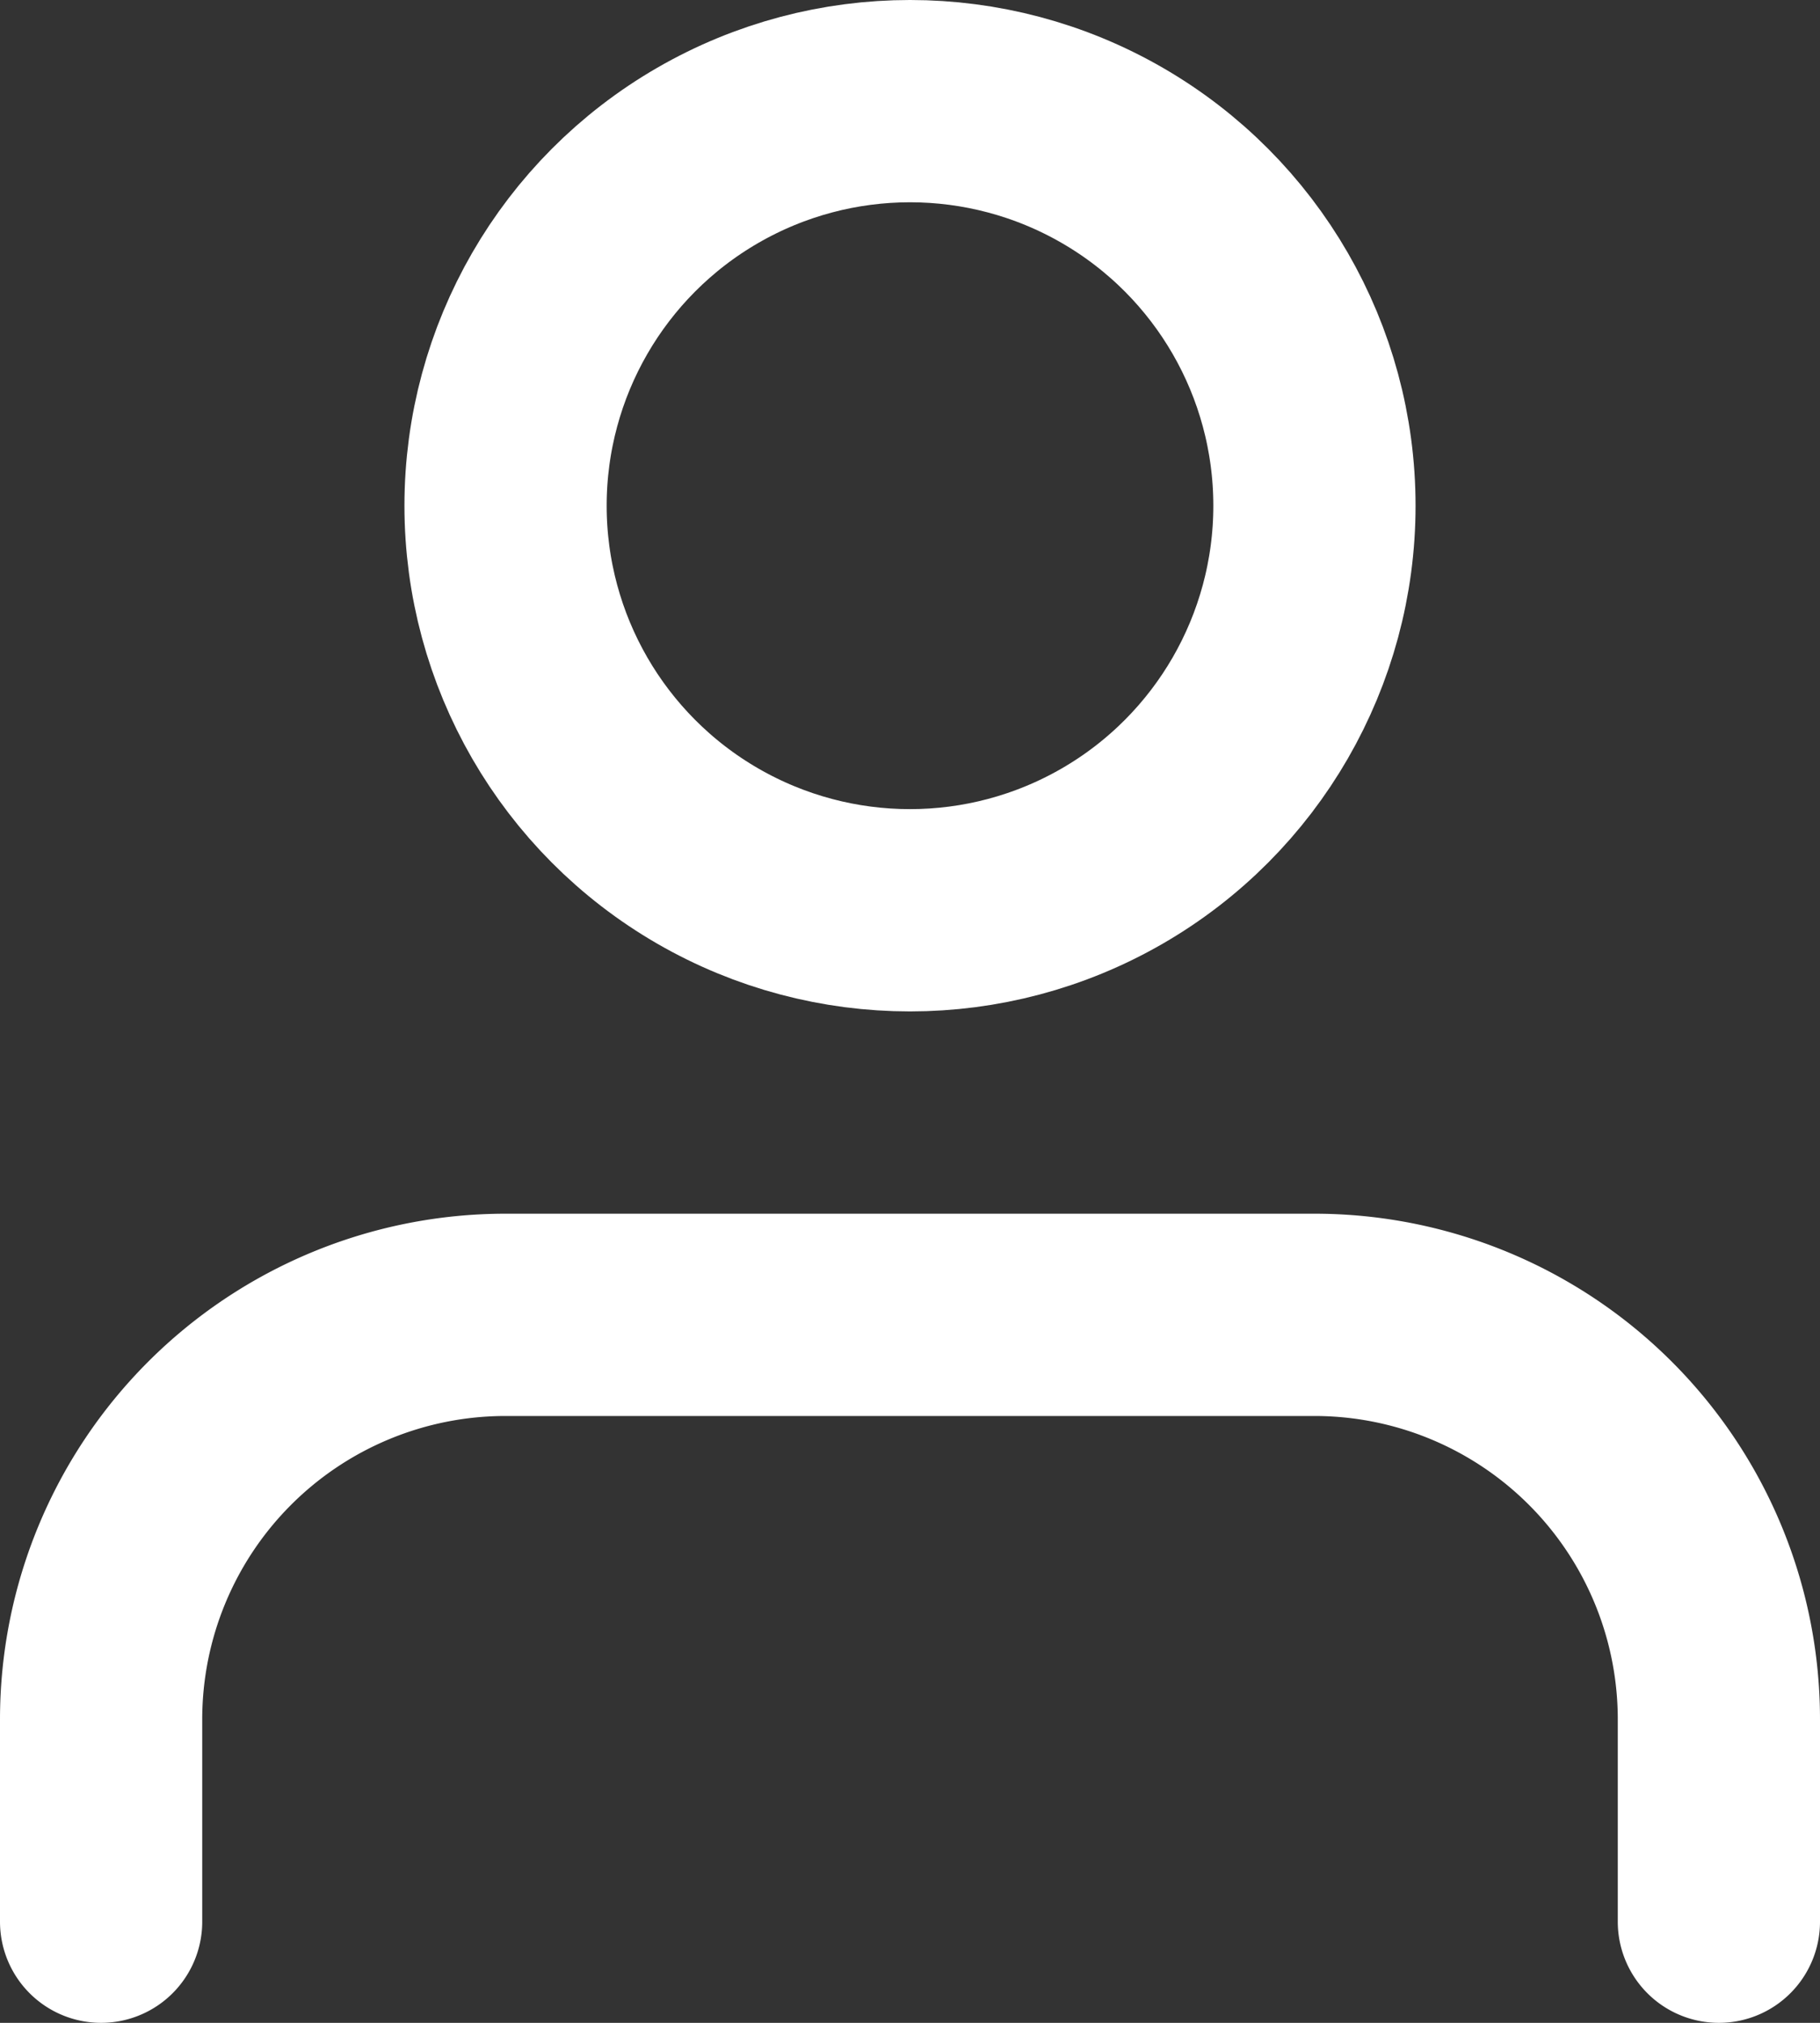
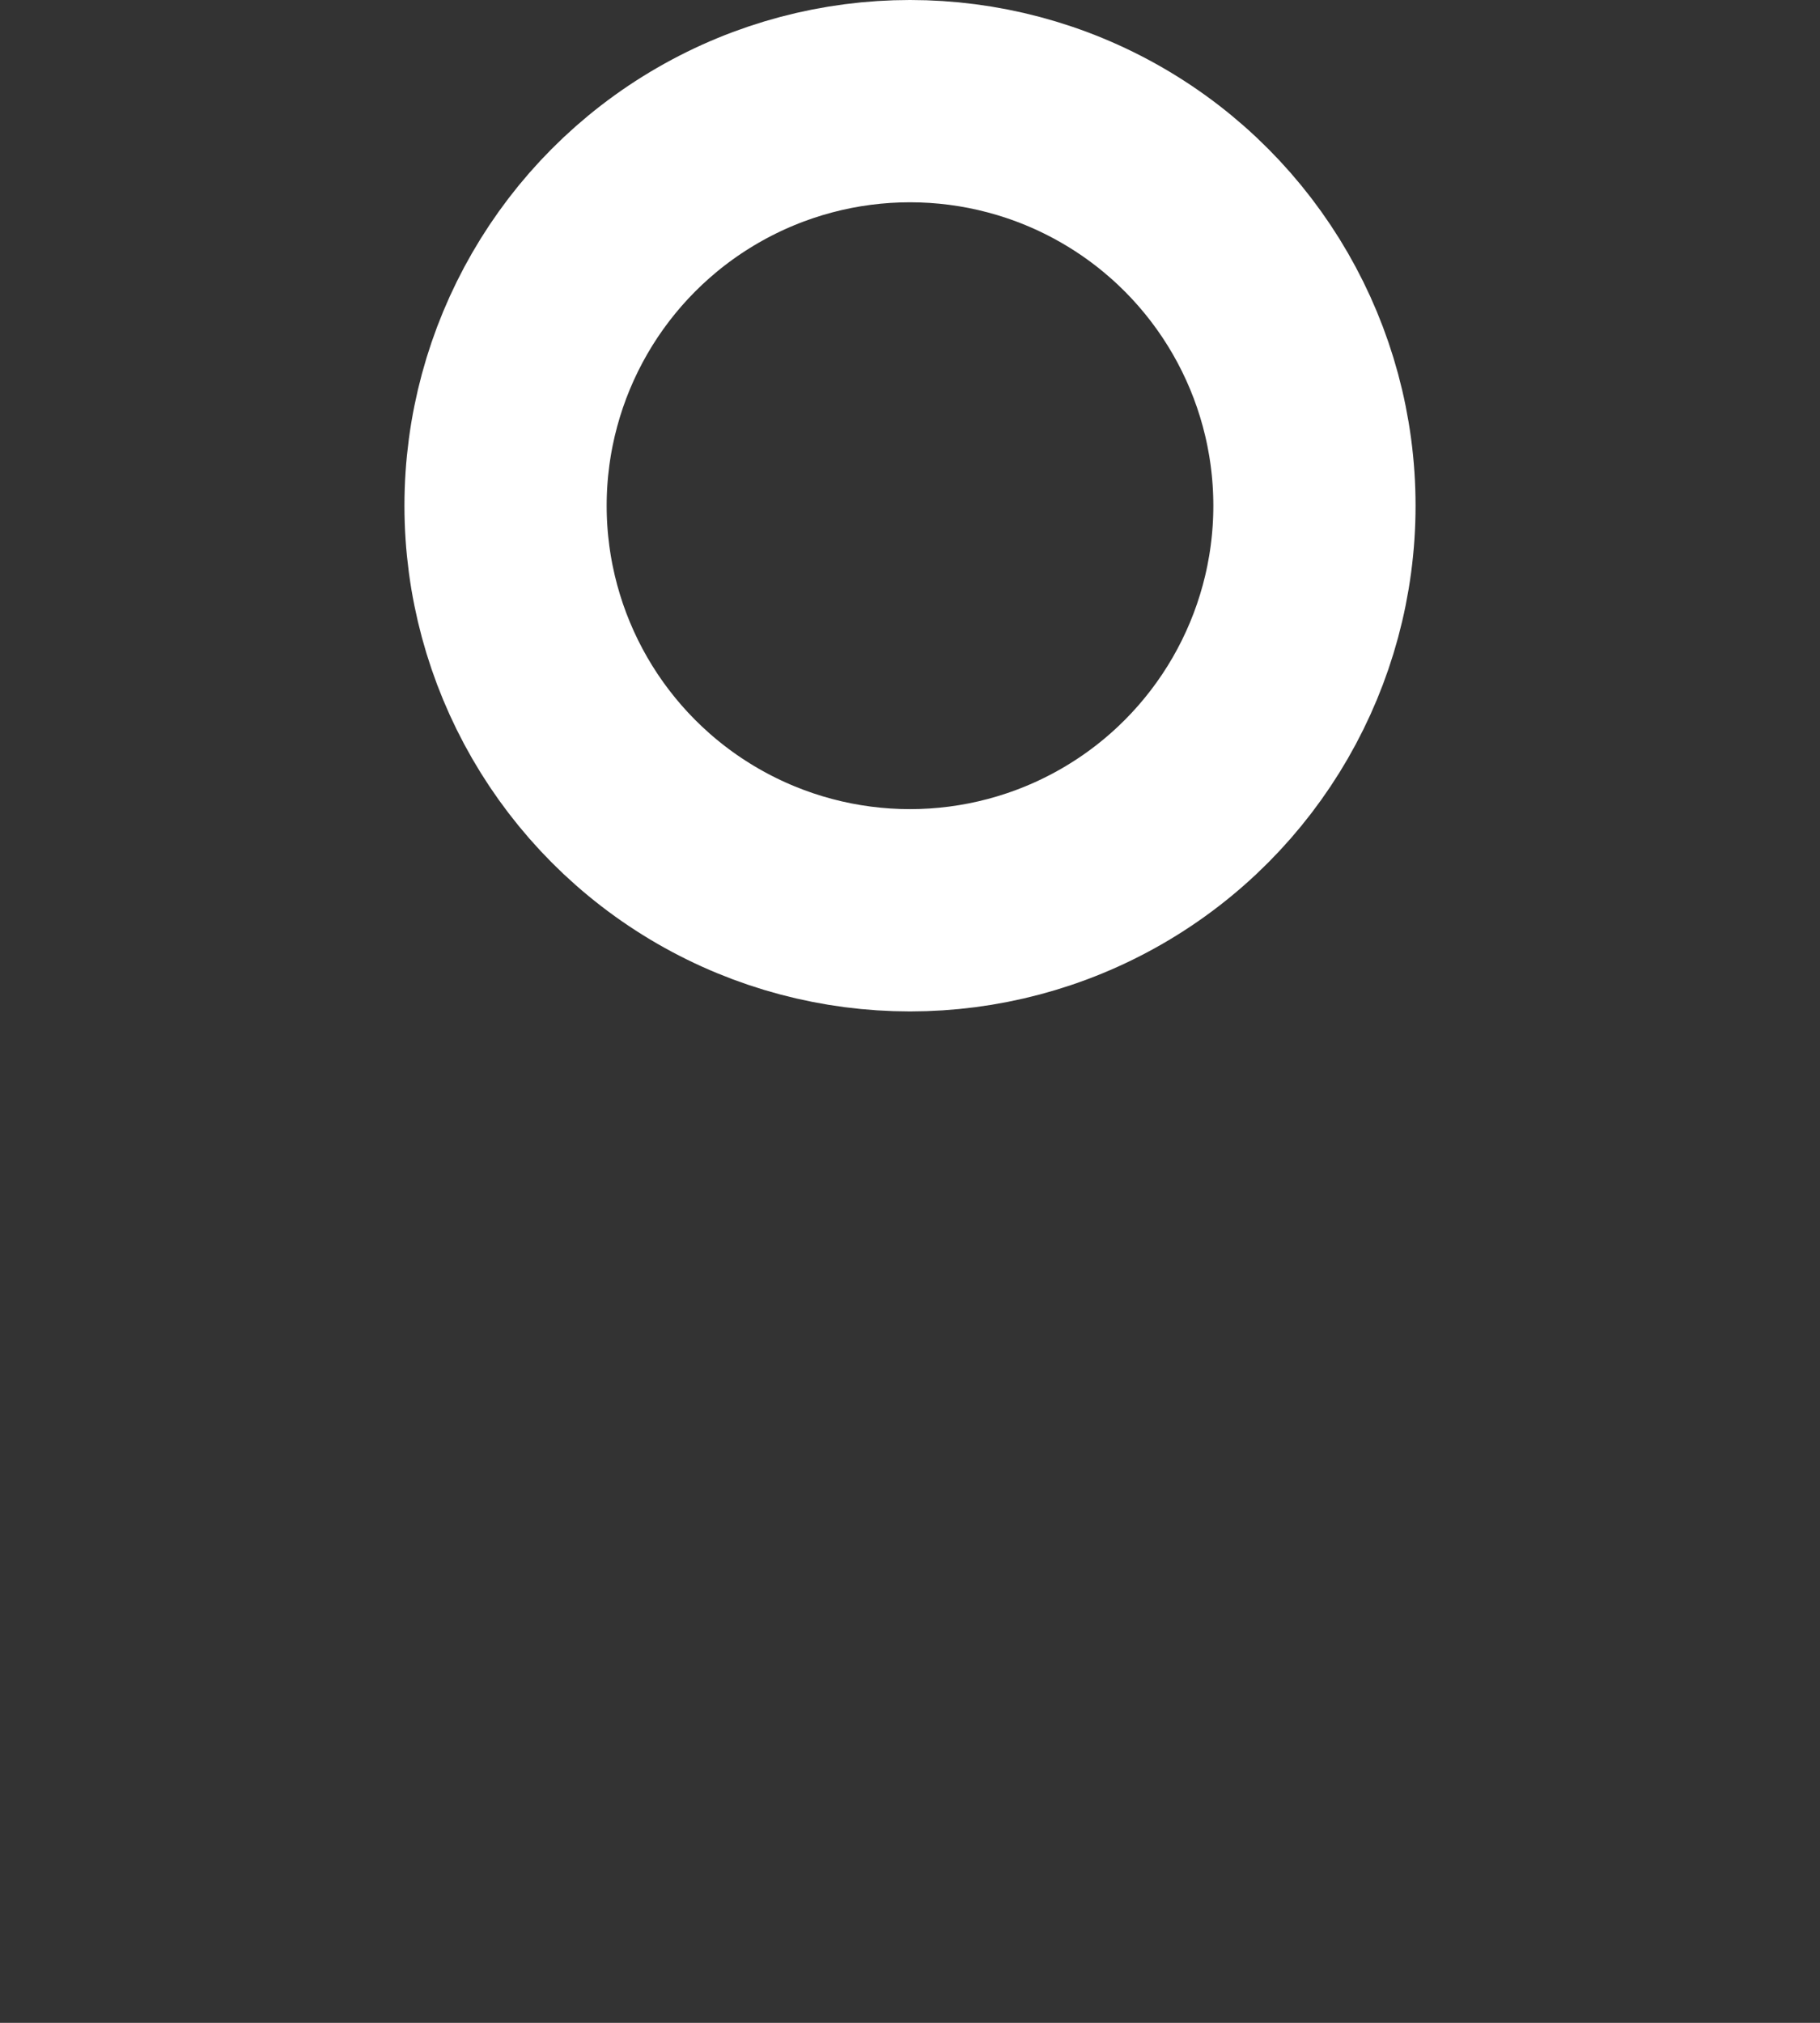
<svg xmlns="http://www.w3.org/2000/svg" width="18" height="20">
  <rect width="100%" height="100%" fill="#333333" stroke="none" />
  <g transform="translate(-3 -2)" fill="none" stroke="#fff" stroke-linecap="round" stroke-linejoin="round" stroke-width="2">
-     <path data-name="Path 6295" d="M20 21v-2a4 4 0 00-4-4H8a4 4 0 00-4 4v2" />
    <circle data-name="Ellipse 23" cx="4" cy="4" r="4" transform="translate(8 3)" />
  </g>
</svg>